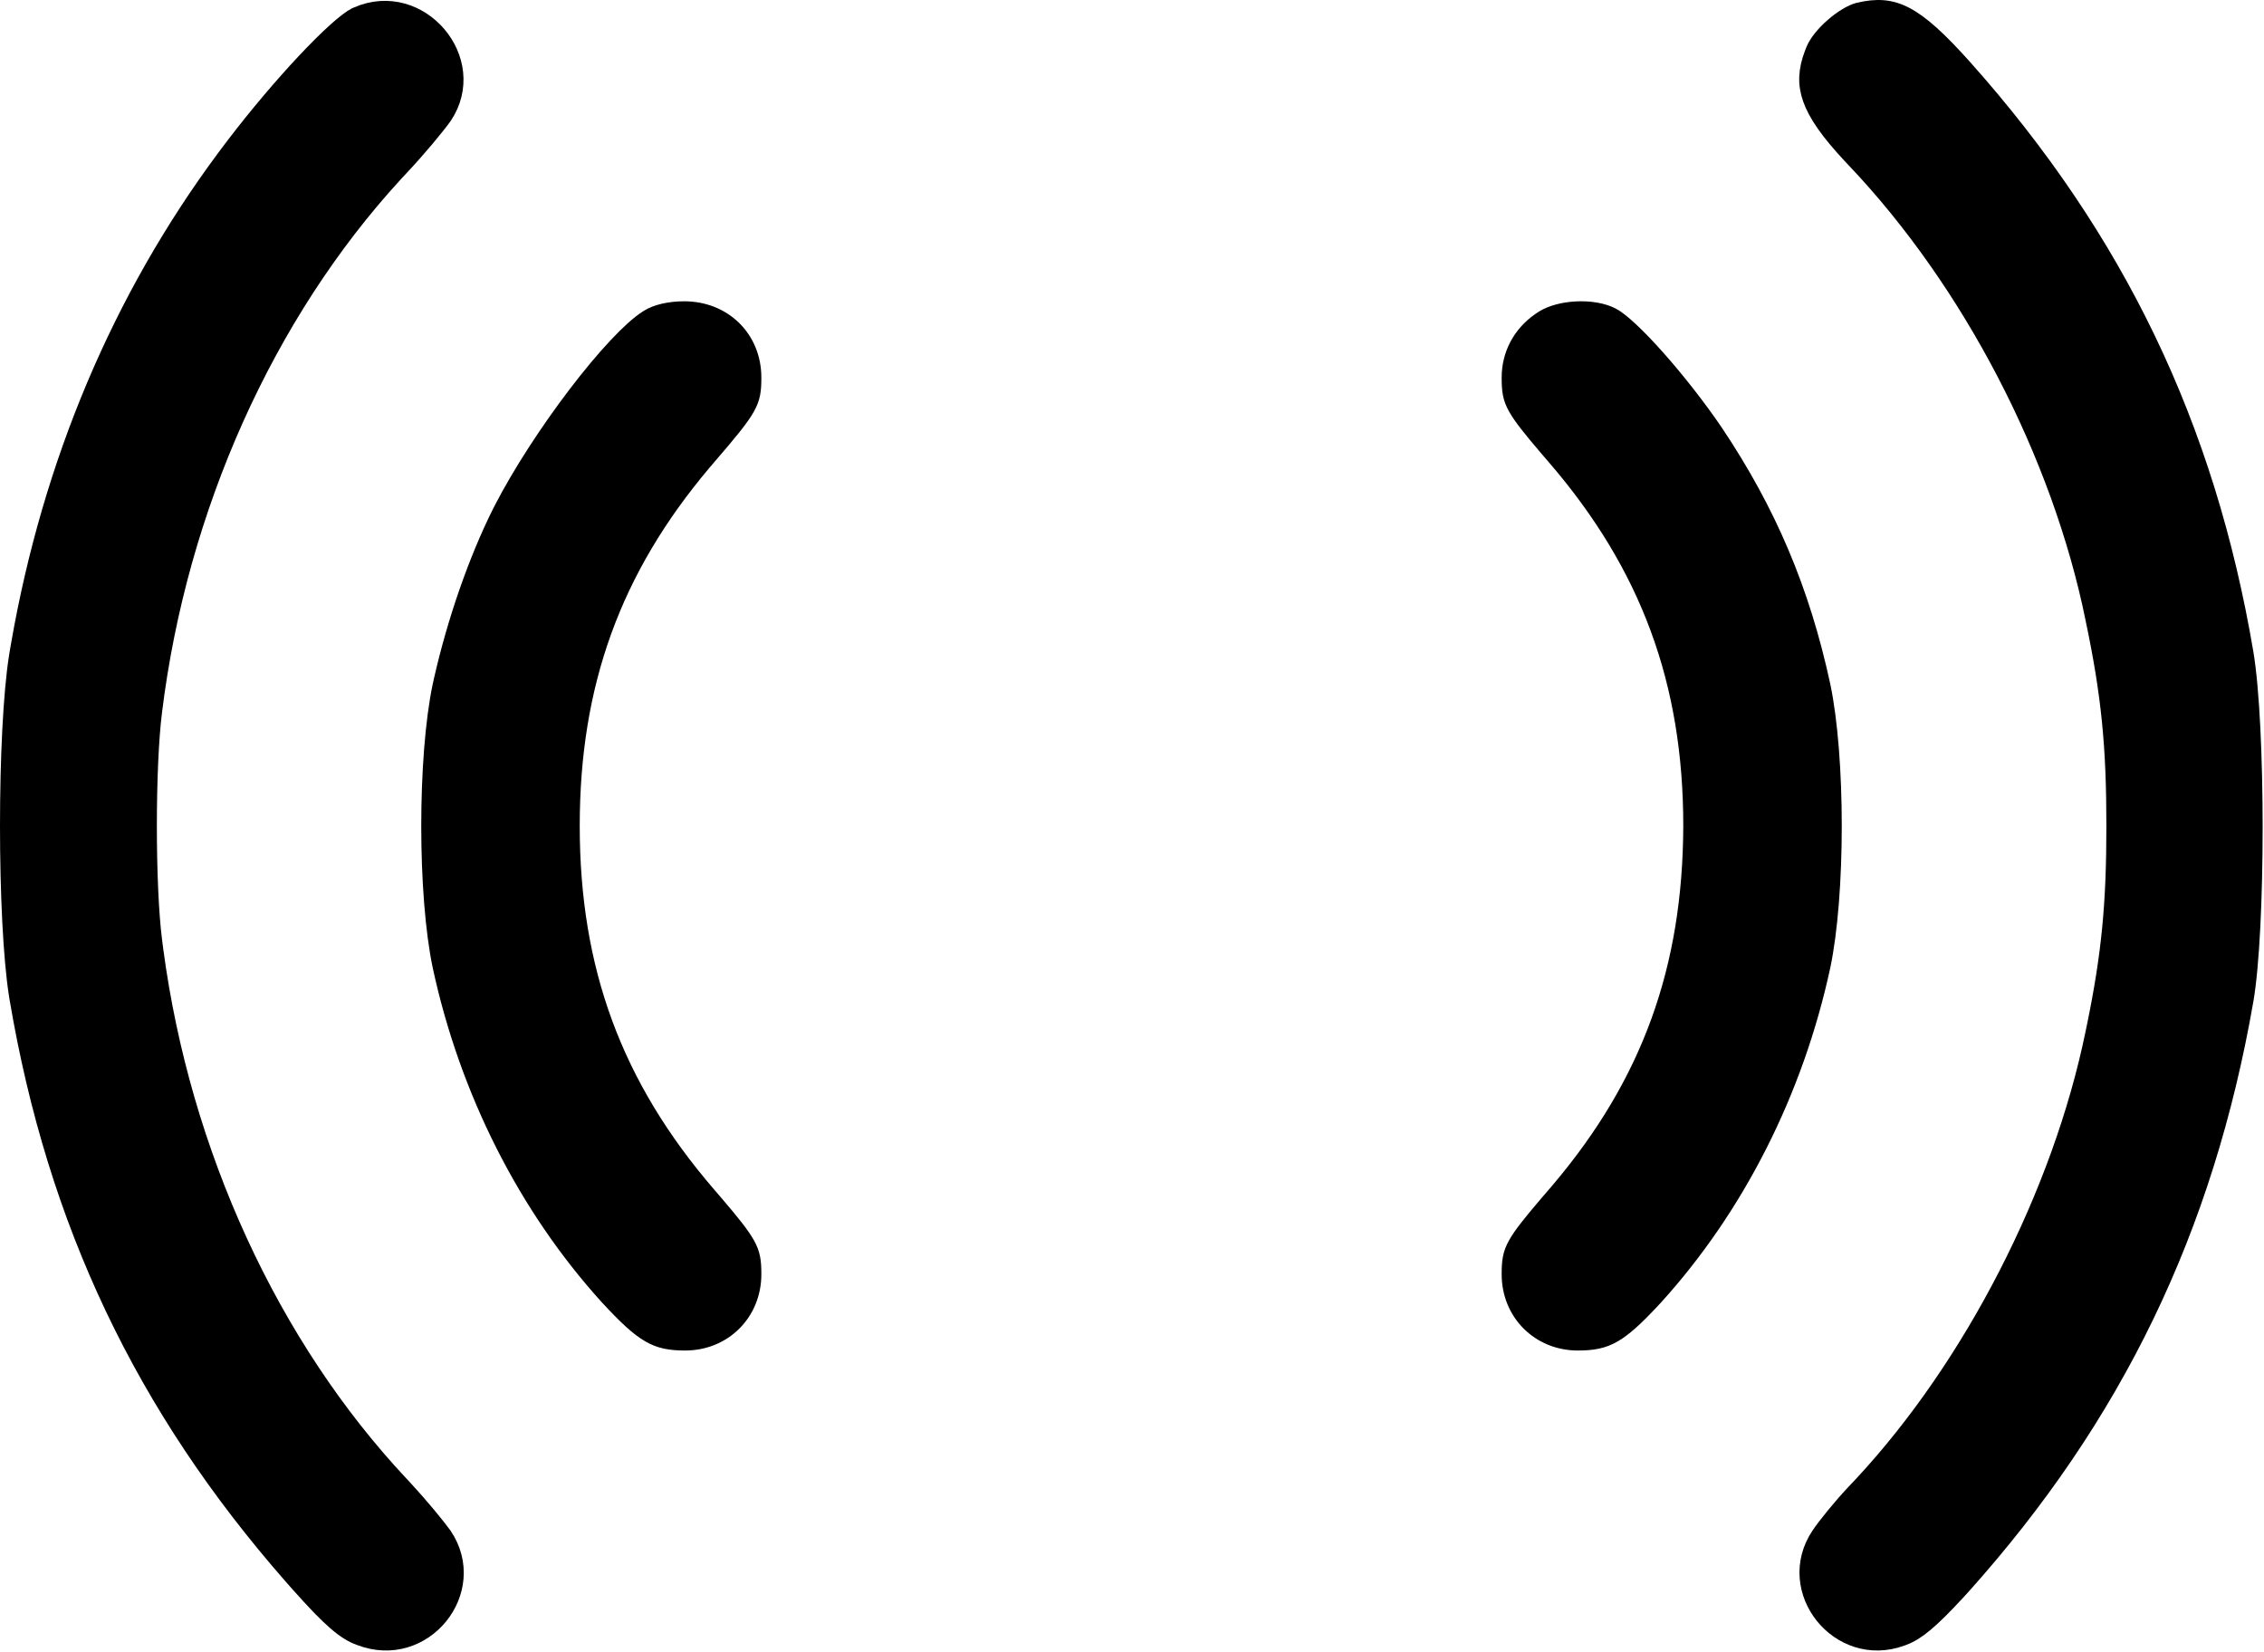
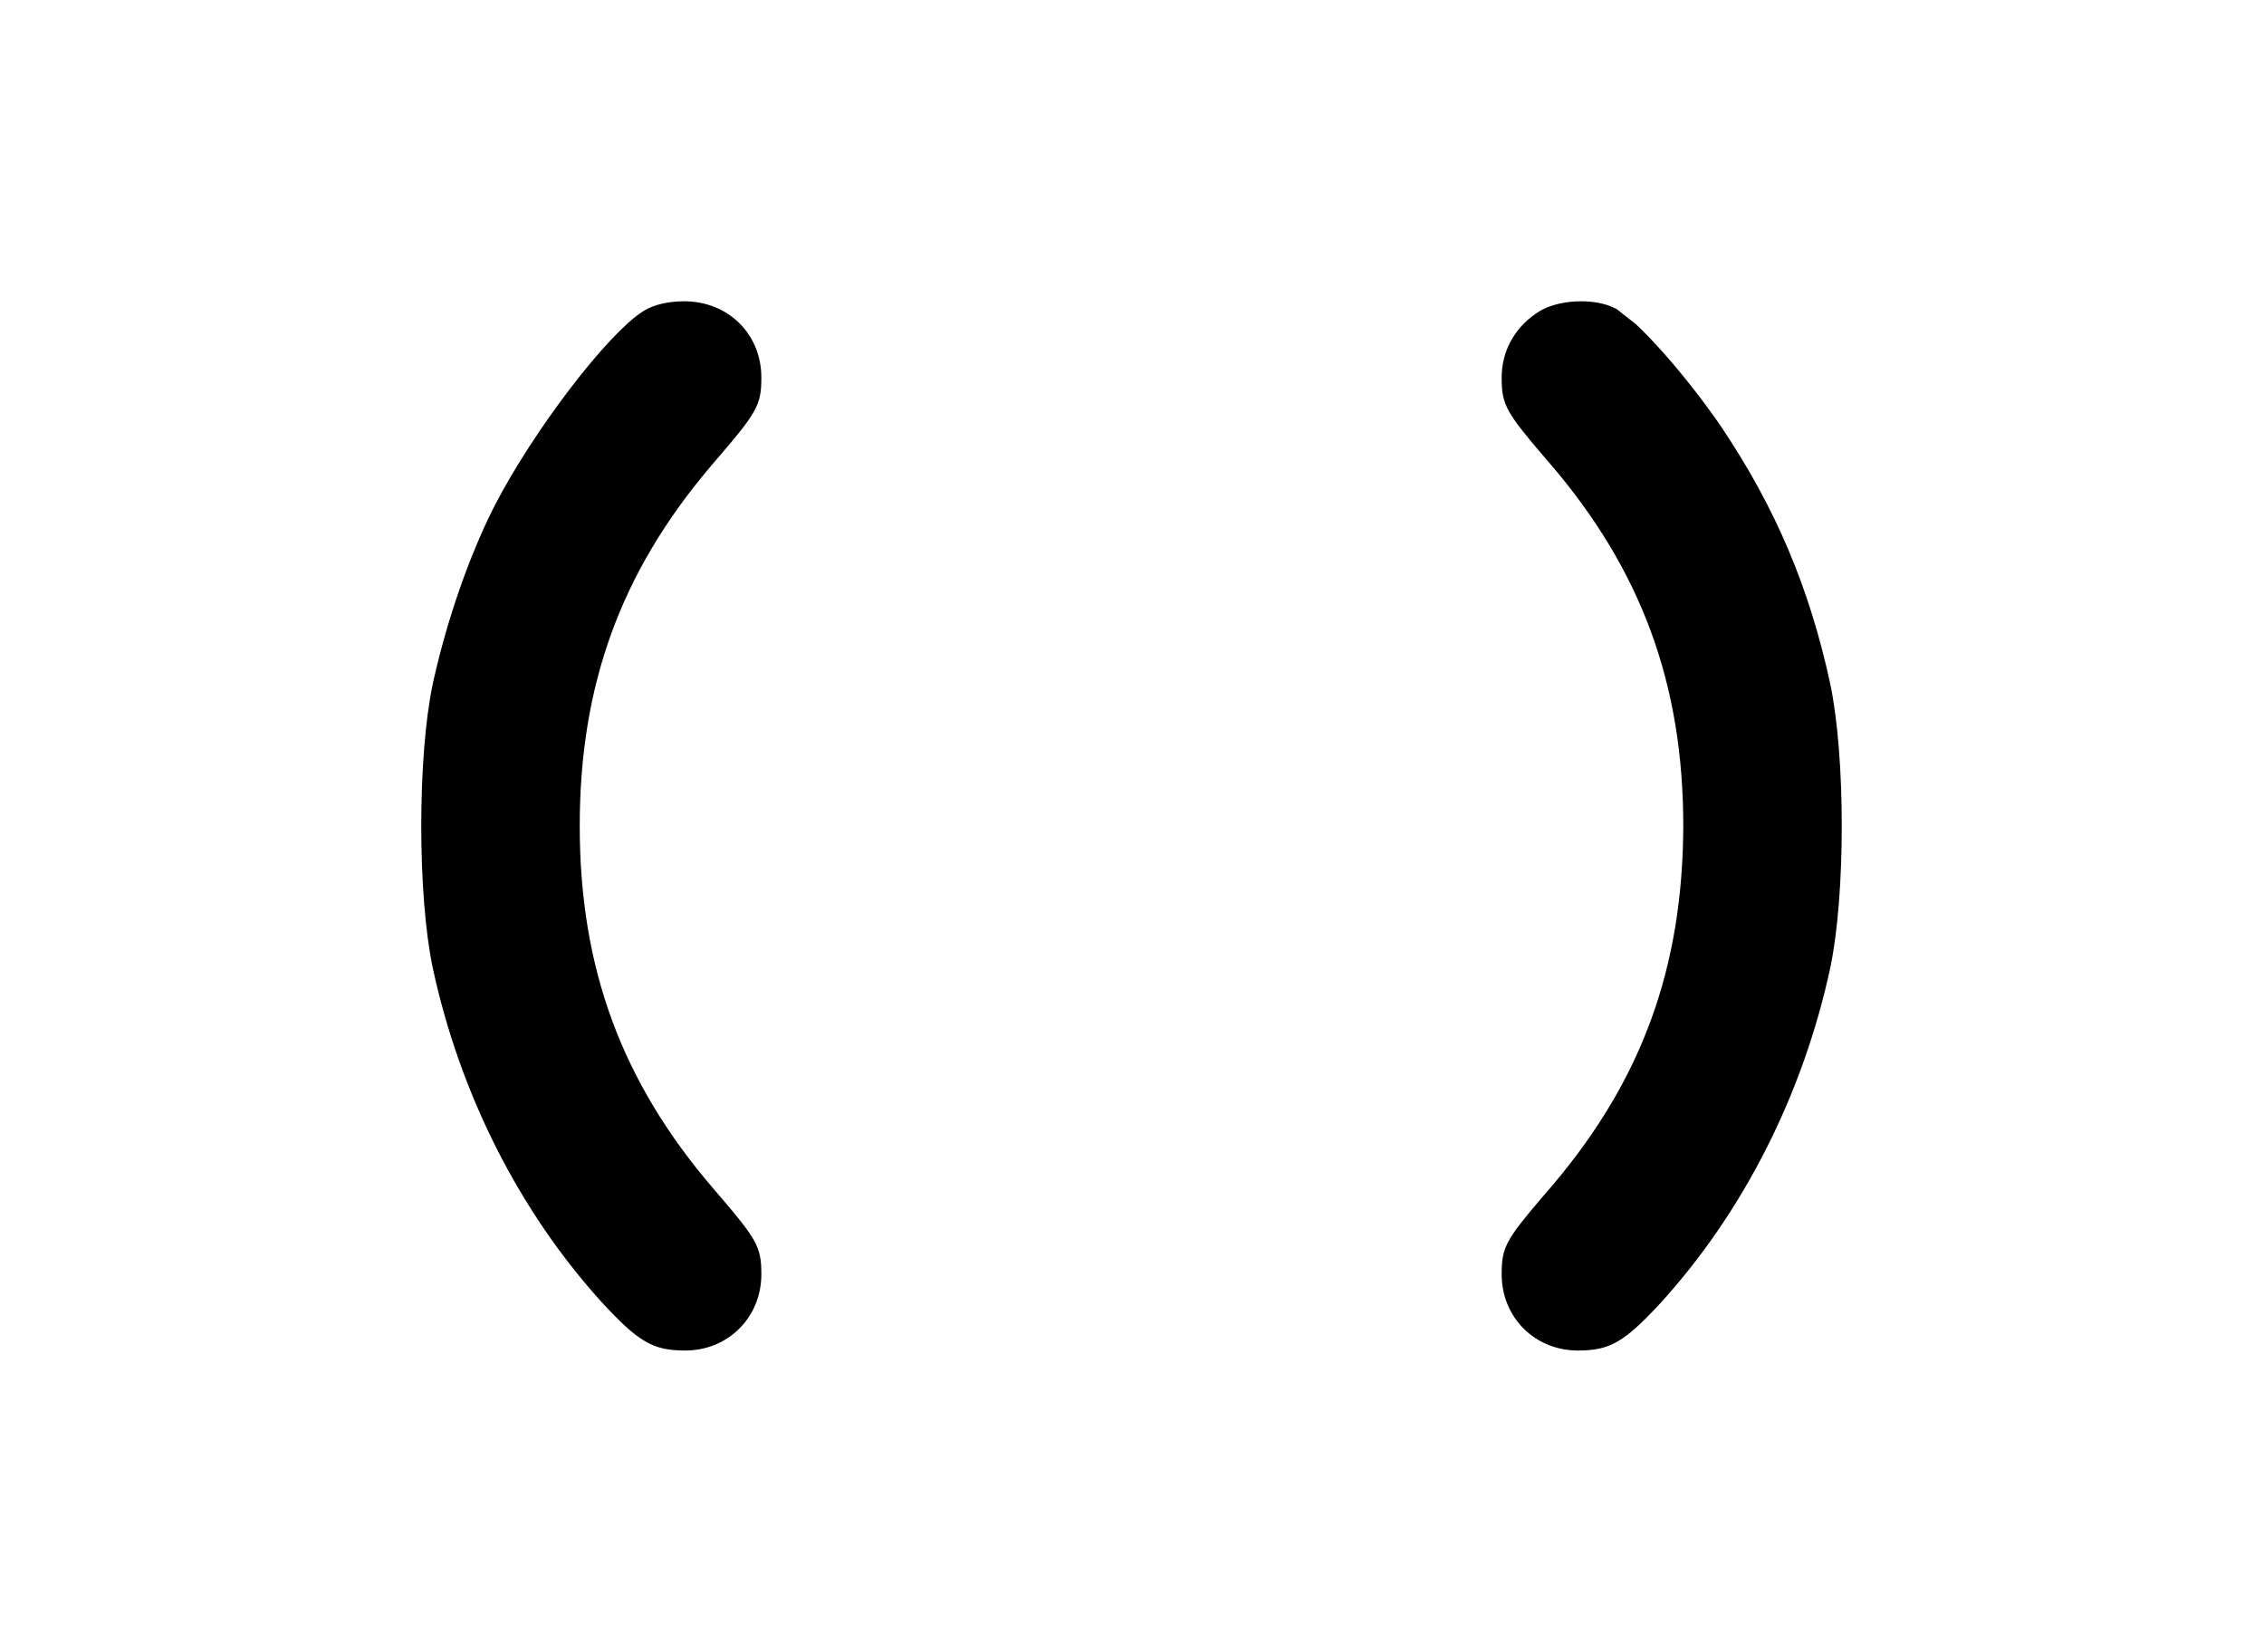
<svg xmlns="http://www.w3.org/2000/svg" width="610" height="445" viewBox="0 0 610 445" fill="none">
-   <path d="M97.098 440.834C114.01 447.339 129.184 428.445 119.351 413.802C117.546 411.28 112.947 405.71 108.696 401.124L107.85 400.218L107.845 400.213C72.677 362.789 48.8 310.681 41.52 256.077L41.185 253.475C39.294 238.729 39.294 206.277 41.185 191.53V191.529C47.938 136.848 71.371 84.47 106.179 46.583L107.845 44.79L107.85 44.785C112.315 40.057 117.413 33.906 119.344 31.21C129.333 16.347 112.935 -2.98 96.314 4.325L95.92 4.502C94.878 5.005 93.063 6.35 90.58 8.589C88.147 10.783 85.253 13.667 82.108 17.027C76.213 23.324 69.509 31.216 63.409 39.206L62.198 40.804L62.195 40.808L60.827 42.634C32.704 80.489 14.005 124.782 5.471 173.615L5.065 175.981L5.064 175.99L4.908 176.943C3.316 187.038 2.5 204.691 2.5 222.501C2.5 240.311 3.316 257.965 4.908 268.06L5.064 269.013L5.065 269.018C15.226 329.068 38.827 378.813 78.816 424.404L80.733 426.572L80.735 426.574C89.328 436.241 93.198 439.458 97.032 440.811L97.064 440.823L97.098 440.834Z" fill="#915BFF" stroke="black" style="fill:#915BFF;fill:color(display-p3 0.569 0.357 1);fill-opacity:1;stroke:black;stroke-opacity:1;" stroke-width="5" />
-   <path d="M490.413 413.755C480.704 428.321 495.637 447.033 512.238 440.985L512.631 440.837L512.654 440.828L512.679 440.819C516.178 439.546 519.807 436.616 526.998 428.839L528.484 427.218C569.625 381.31 593.95 330.947 604.67 269.411V269.41C606.297 259.974 607.134 241.565 607.134 222.902C607.134 204.245 606.297 185.696 604.668 175.985C594.347 114.983 570.156 64.616 529.004 18.435C522.21 10.842 517.471 6.522 513.277 4.334C509.306 2.263 505.689 2.04 500.811 3.194C499.022 3.658 496.476 5.169 494.063 7.283C491.648 9.398 489.778 11.754 489.055 13.563L489.048 13.581L489.04 13.598L488.682 14.495C486.989 18.921 486.803 22.578 488.206 26.533C489.672 30.666 492.943 35.332 498.694 41.52L499.878 42.778L499.879 42.779C531.136 75.653 555.357 122.211 564.384 166.67L564.383 166.671C568.685 187.109 570.033 201.014 570.033 222.501C570.033 243.324 568.767 257.025 564.774 276.452L564.38 278.35C555.493 321.707 531.633 368.138 501.964 400.047L500.547 401.556L500.539 401.564L500.531 401.573L499.812 402.327C496.181 406.184 492.066 411.276 490.413 413.755Z" fill="#915BFF" stroke="black" style="fill:#915BFF;fill:color(display-p3 0.569 0.357 1);fill-opacity:1;stroke:black;stroke-opacity:1;" stroke-width="5" />
  <path d="M184.6 361.335C194.819 361.335 202.634 353.521 202.634 343.302C202.634 339.764 202.386 337.922 200.951 335.355C199.567 332.88 197.096 329.772 192.529 324.432L190.44 322.001L190.438 322C165.244 292.742 153.7 261.495 153.7 222.502C153.7 184.119 164.886 153.241 189.268 124.377L190.438 123.004L190.44 123.002C196.368 116.132 199.369 112.478 200.951 109.648C202.386 107.082 202.634 105.239 202.634 101.701C202.634 91.381 194.851 83.668 184.333 83.668C180.344 83.668 176.864 84.555 174.868 85.815L174.847 85.829L174.824 85.843L174.416 86.099C172.329 87.453 169.557 89.944 166.339 93.371C162.946 96.984 159.185 101.499 155.389 106.483C148.026 116.151 140.622 127.468 135.577 137.226L135.097 138.165C128.614 151.134 122.967 167.488 119.383 183.247L119.042 184.771C117.029 194.327 116 208.356 116 222.502C116 236.652 117.03 250.684 119.044 260.241C126.287 293.825 142.087 325.015 164.035 349.204C168.972 354.542 172.181 357.513 175.103 359.204C177.877 360.809 180.529 361.335 184.6 361.335Z" fill="#915BFF" stroke="black" style="fill:#915BFF;fill:color(display-p3 0.569 0.357 1);fill-opacity:1;stroke:black;stroke-opacity:1;" stroke-width="5" />
-   <path d="M456.033 222.511C455.9 261.014 444.846 291.764 420.465 320.627L419.294 322L419.293 322.001L417.204 324.432C412.637 329.772 410.165 332.88 408.781 335.355C407.346 337.922 407.1 339.764 407.1 343.302C407.1 353.521 414.914 361.335 425.133 361.335C429.204 361.335 431.857 360.809 434.631 359.204C437.37 357.619 440.361 354.908 444.792 350.178L445.697 349.204C467.643 325.017 483.442 293.832 490.687 260.253V260.252C492.702 250.695 493.733 236.657 493.733 222.502C493.733 208.353 492.703 194.321 490.689 184.764C485.155 159.201 476.212 138.028 461.724 116.428C457.056 109.592 451.393 102.416 446.231 96.613C443.648 93.709 441.212 91.173 439.105 89.206C436.948 87.191 435.296 85.924 434.26 85.394L434.24 85.383L434.221 85.373C431.884 84.123 428.379 83.513 424.727 83.698C421.296 83.873 418.13 84.729 416.028 86.025L415.623 86.29L415.594 86.311L415.565 86.329L415.062 86.668C409.94 90.229 407.1 95.69 407.1 101.701C407.1 105.239 407.346 107.082 408.781 109.648C410.165 112.124 412.637 115.231 417.204 120.571L419.293 123.002L419.294 123.004C444.489 152.263 456.033 183.644 456.033 222.502V222.511Z" fill="#915BFF" stroke="black" style="fill:#915BFF;fill:color(display-p3 0.569 0.357 1);fill-opacity:1;stroke:black;stroke-opacity:1;" stroke-width="5" />
+   <path d="M456.033 222.511C455.9 261.014 444.846 291.764 420.465 320.627L419.294 322L419.293 322.001L417.204 324.432C412.637 329.772 410.165 332.88 408.781 335.355C407.346 337.922 407.1 339.764 407.1 343.302C407.1 353.521 414.914 361.335 425.133 361.335C429.204 361.335 431.857 360.809 434.631 359.204C437.37 357.619 440.361 354.908 444.792 350.178L445.697 349.204C467.643 325.017 483.442 293.832 490.687 260.253V260.252C492.702 250.695 493.733 236.657 493.733 222.502C493.733 208.353 492.703 194.321 490.689 184.764C485.155 159.201 476.212 138.028 461.724 116.428C457.056 109.592 451.393 102.416 446.231 96.613C443.648 93.709 441.212 91.173 439.105 89.206L434.24 85.383L434.221 85.373C431.884 84.123 428.379 83.513 424.727 83.698C421.296 83.873 418.13 84.729 416.028 86.025L415.623 86.29L415.594 86.311L415.565 86.329L415.062 86.668C409.94 90.229 407.1 95.69 407.1 101.701C407.1 105.239 407.346 107.082 408.781 109.648C410.165 112.124 412.637 115.231 417.204 120.571L419.293 123.002L419.294 123.004C444.489 152.263 456.033 183.644 456.033 222.502V222.511Z" fill="#915BFF" stroke="black" style="fill:#915BFF;fill:color(display-p3 0.569 0.357 1);fill-opacity:1;stroke:black;stroke-opacity:1;" stroke-width="5" />
</svg>